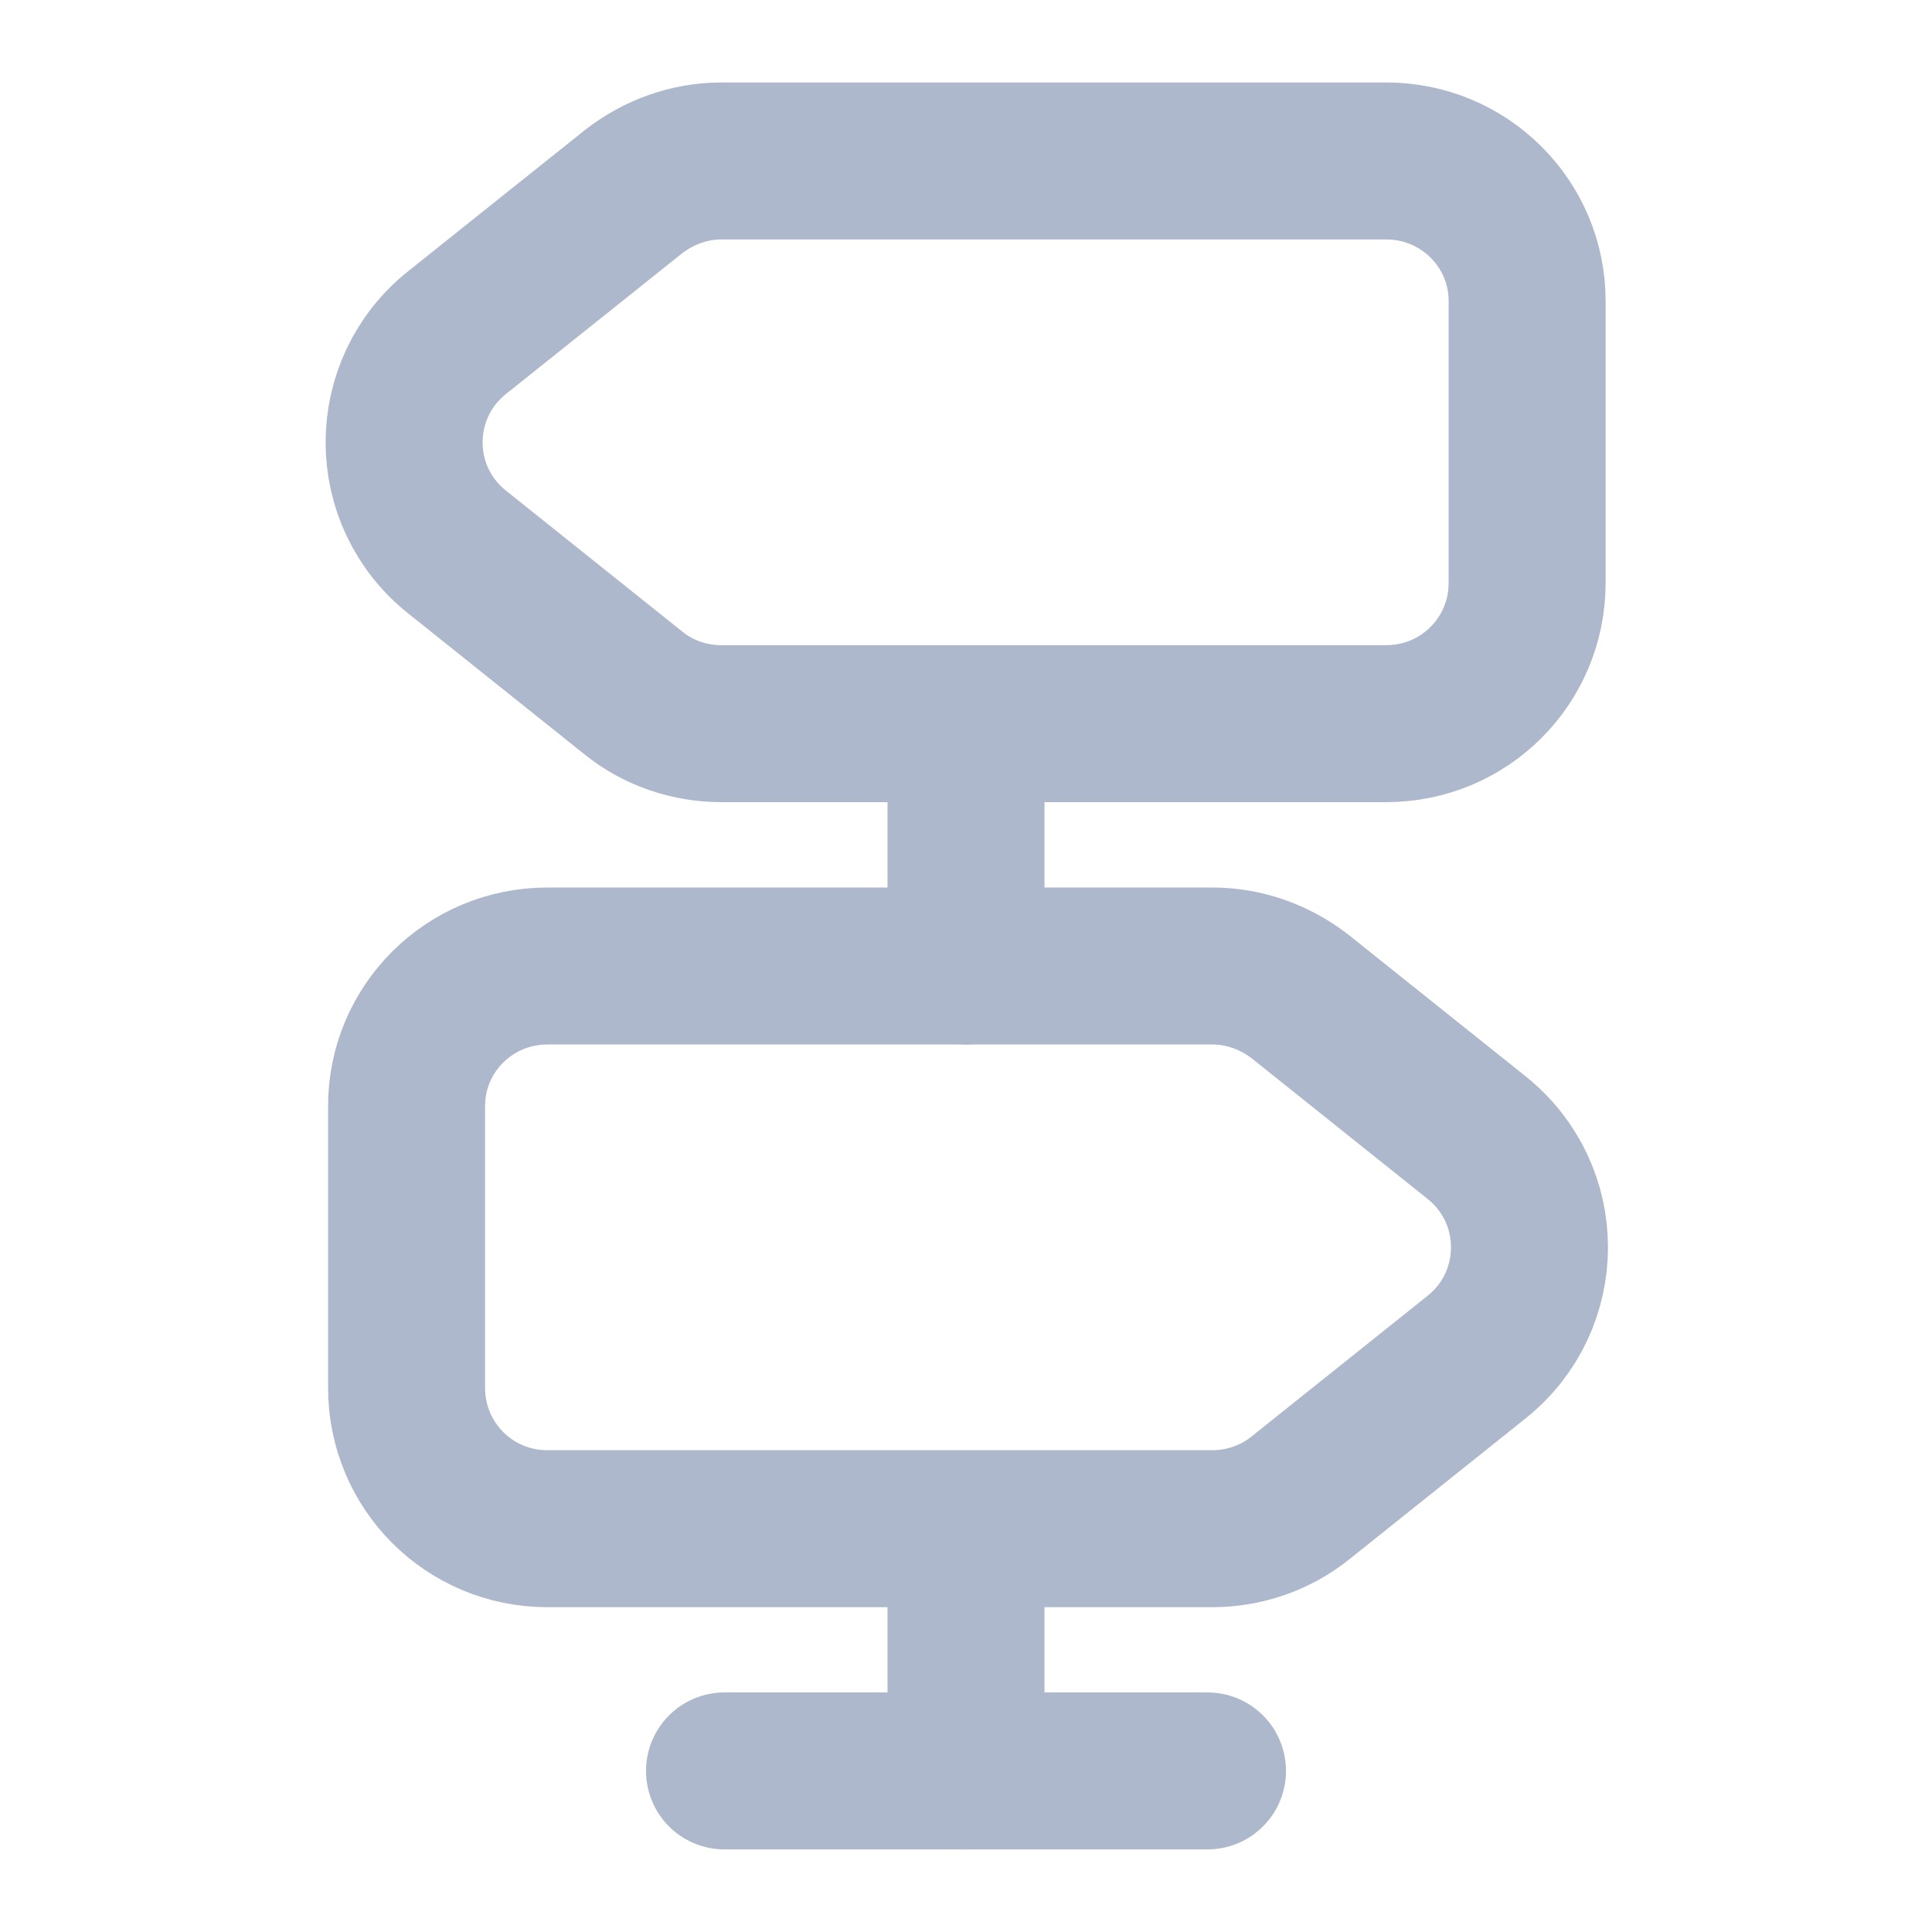
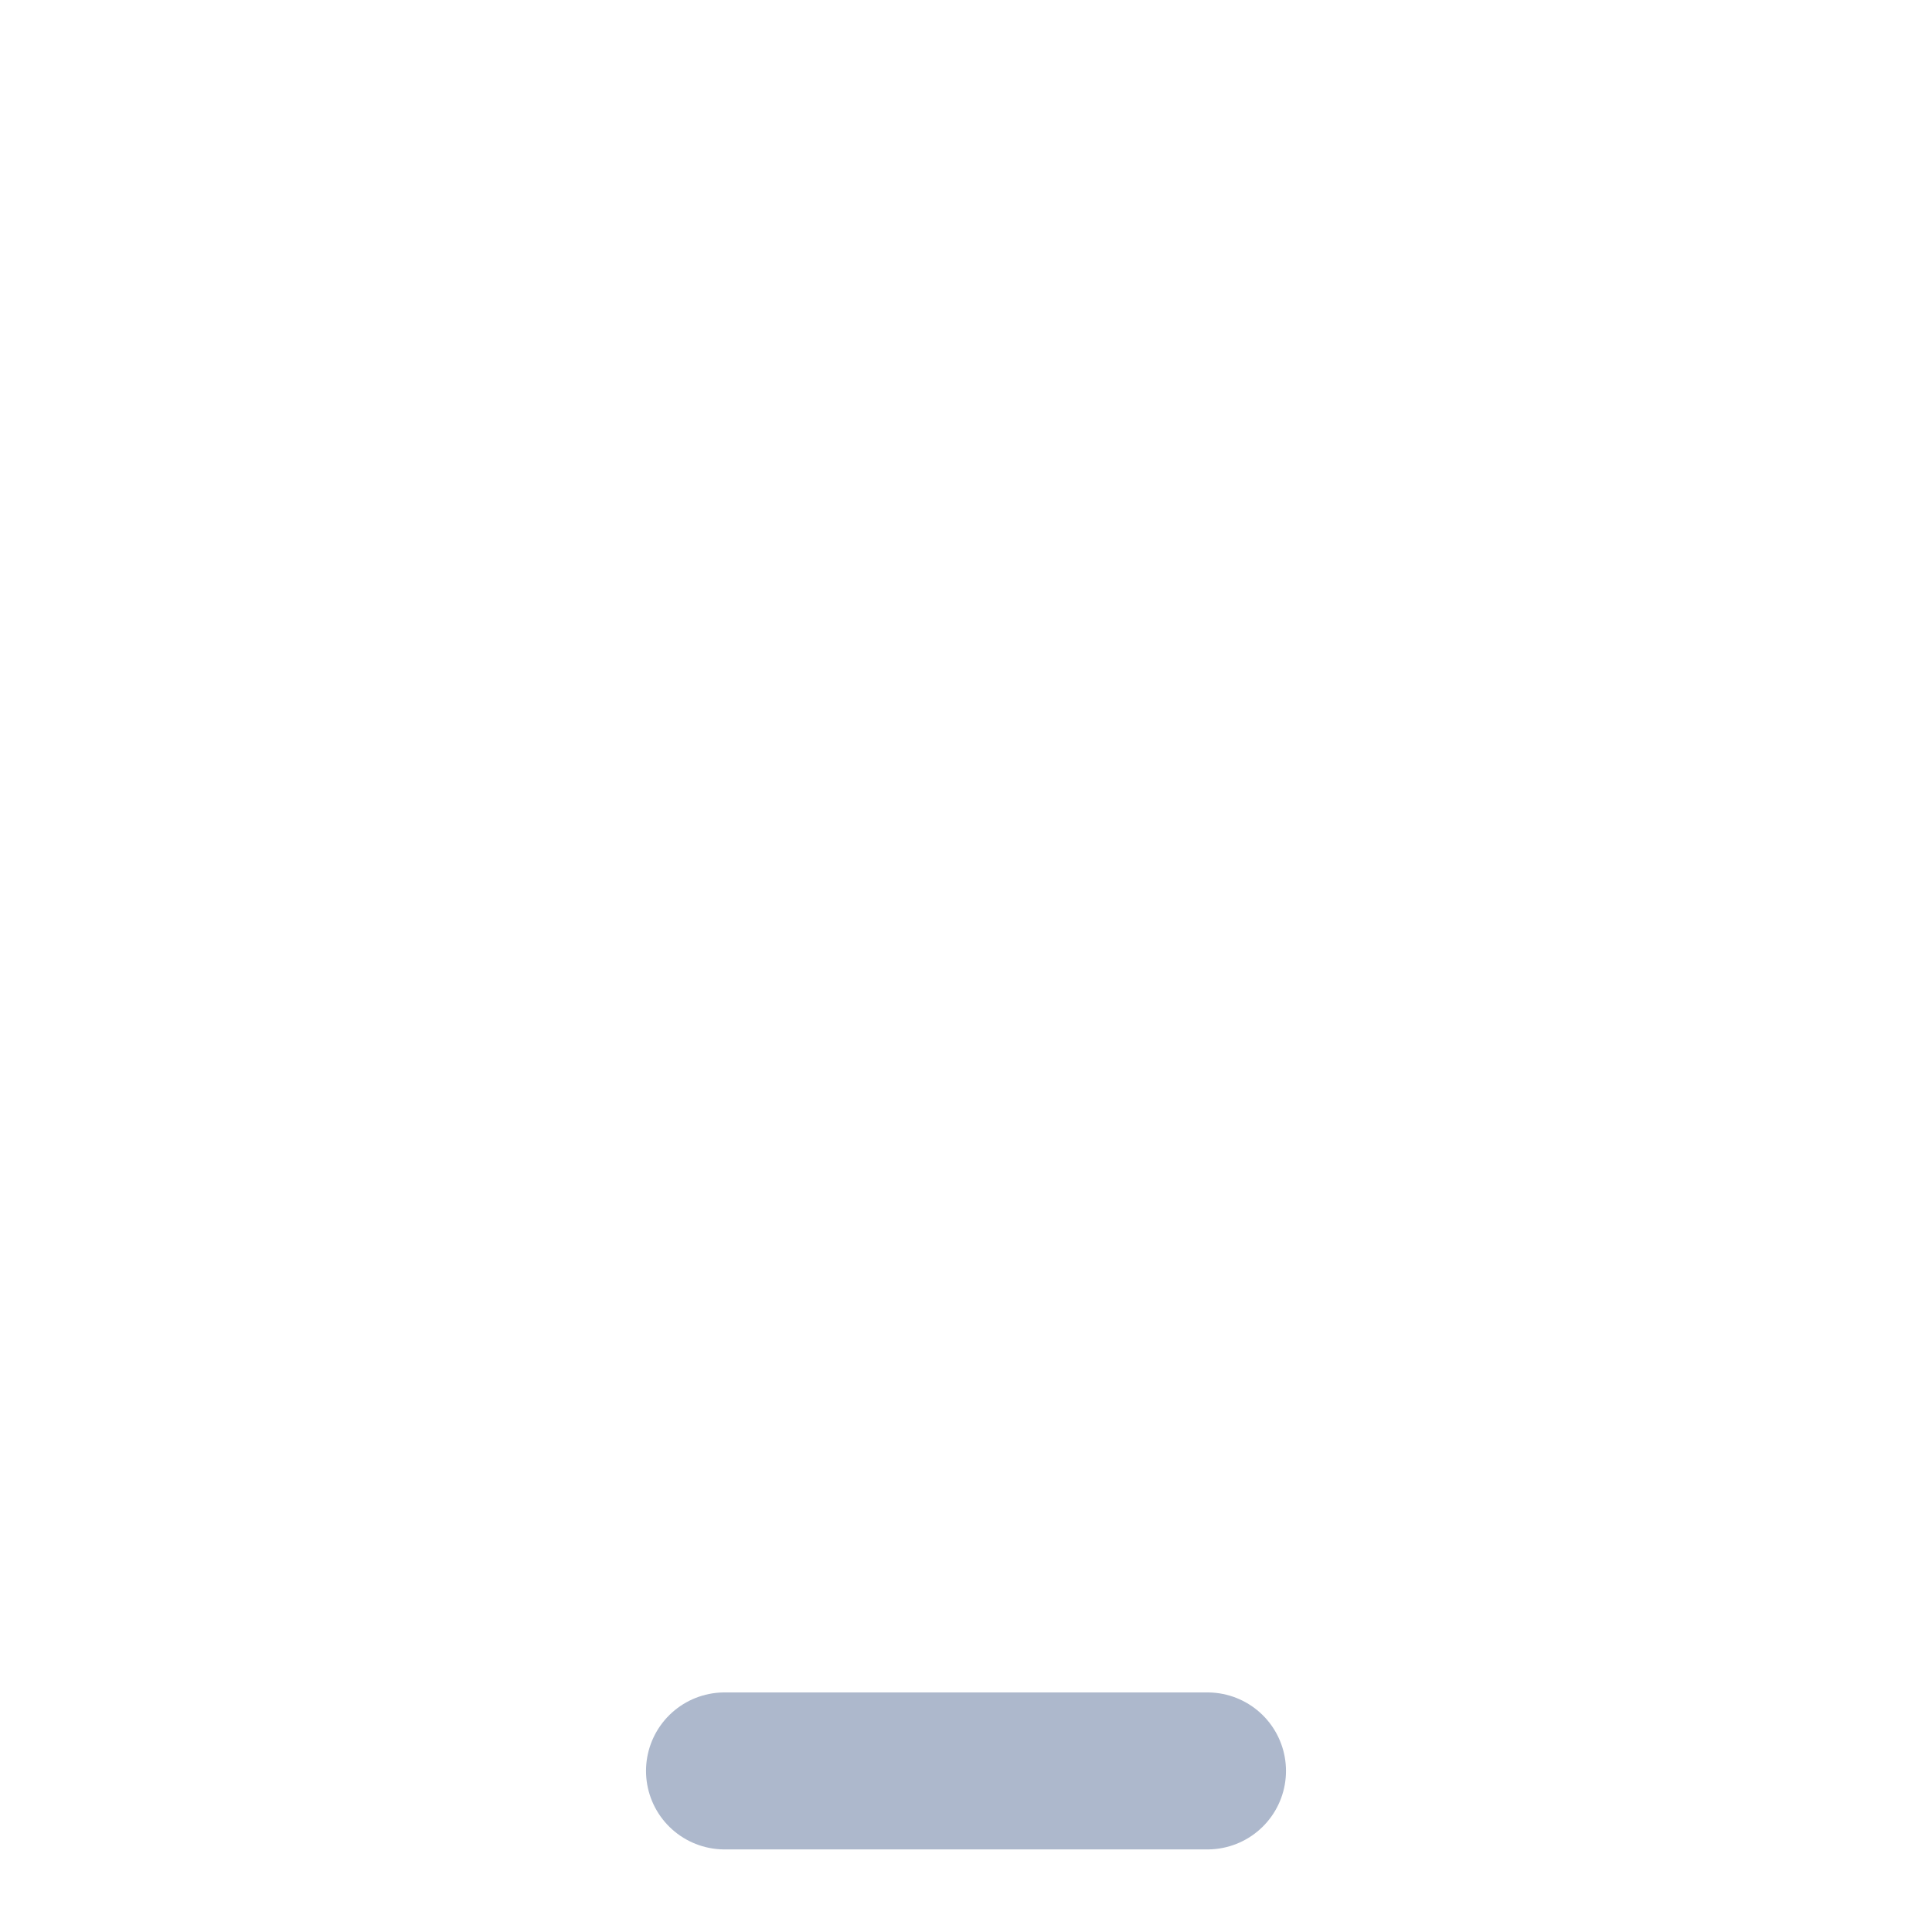
<svg xmlns="http://www.w3.org/2000/svg" width="16" height="16" viewBox="0 0 16 16" fill="none">
-   <path d="M11.48 1.333H5.973C5.707 1.333 5.453 1.427 5.247 1.587L3.787 2.753C3.2 3.22 3.2 4.107 3.787 4.573L5.247 5.74C5.453 5.907 5.713 5.993 5.973 5.993H11.48C12.127 5.993 12.647 5.473 12.647 4.827V2.493C12.647 1.853 12.127 1.333 11.48 1.333Z" stroke="#ADB8CC" stroke-width="1.3" stroke-linecap="round" stroke-linejoin="round" />
-   <path d="M4.533 8H10.04C10.307 8 10.56 8.093 10.767 8.253L12.227 9.42C12.813 9.887 12.813 10.773 12.227 11.24L10.767 12.407C10.56 12.573 10.3 12.66 10.04 12.66H4.533C3.887 12.66 3.367 12.14 3.367 11.493V9.16C3.367 8.52 3.887 8 4.533 8Z" stroke="#ADB8CC" stroke-width="1.3" stroke-linecap="round" stroke-linejoin="round" />
-   <path d="M8 8V6" stroke="#ADB8CC" stroke-width="1.3" stroke-linecap="round" stroke-linejoin="round" />
-   <path d="M8 14.666V12.666" stroke="#ADB8CC" stroke-width="1.3" stroke-linecap="round" stroke-linejoin="round" />
  <path d="M6 14.666H10" stroke="#ADB8CC" stroke-width="1.3" stroke-linecap="round" stroke-linejoin="round" />
</svg>